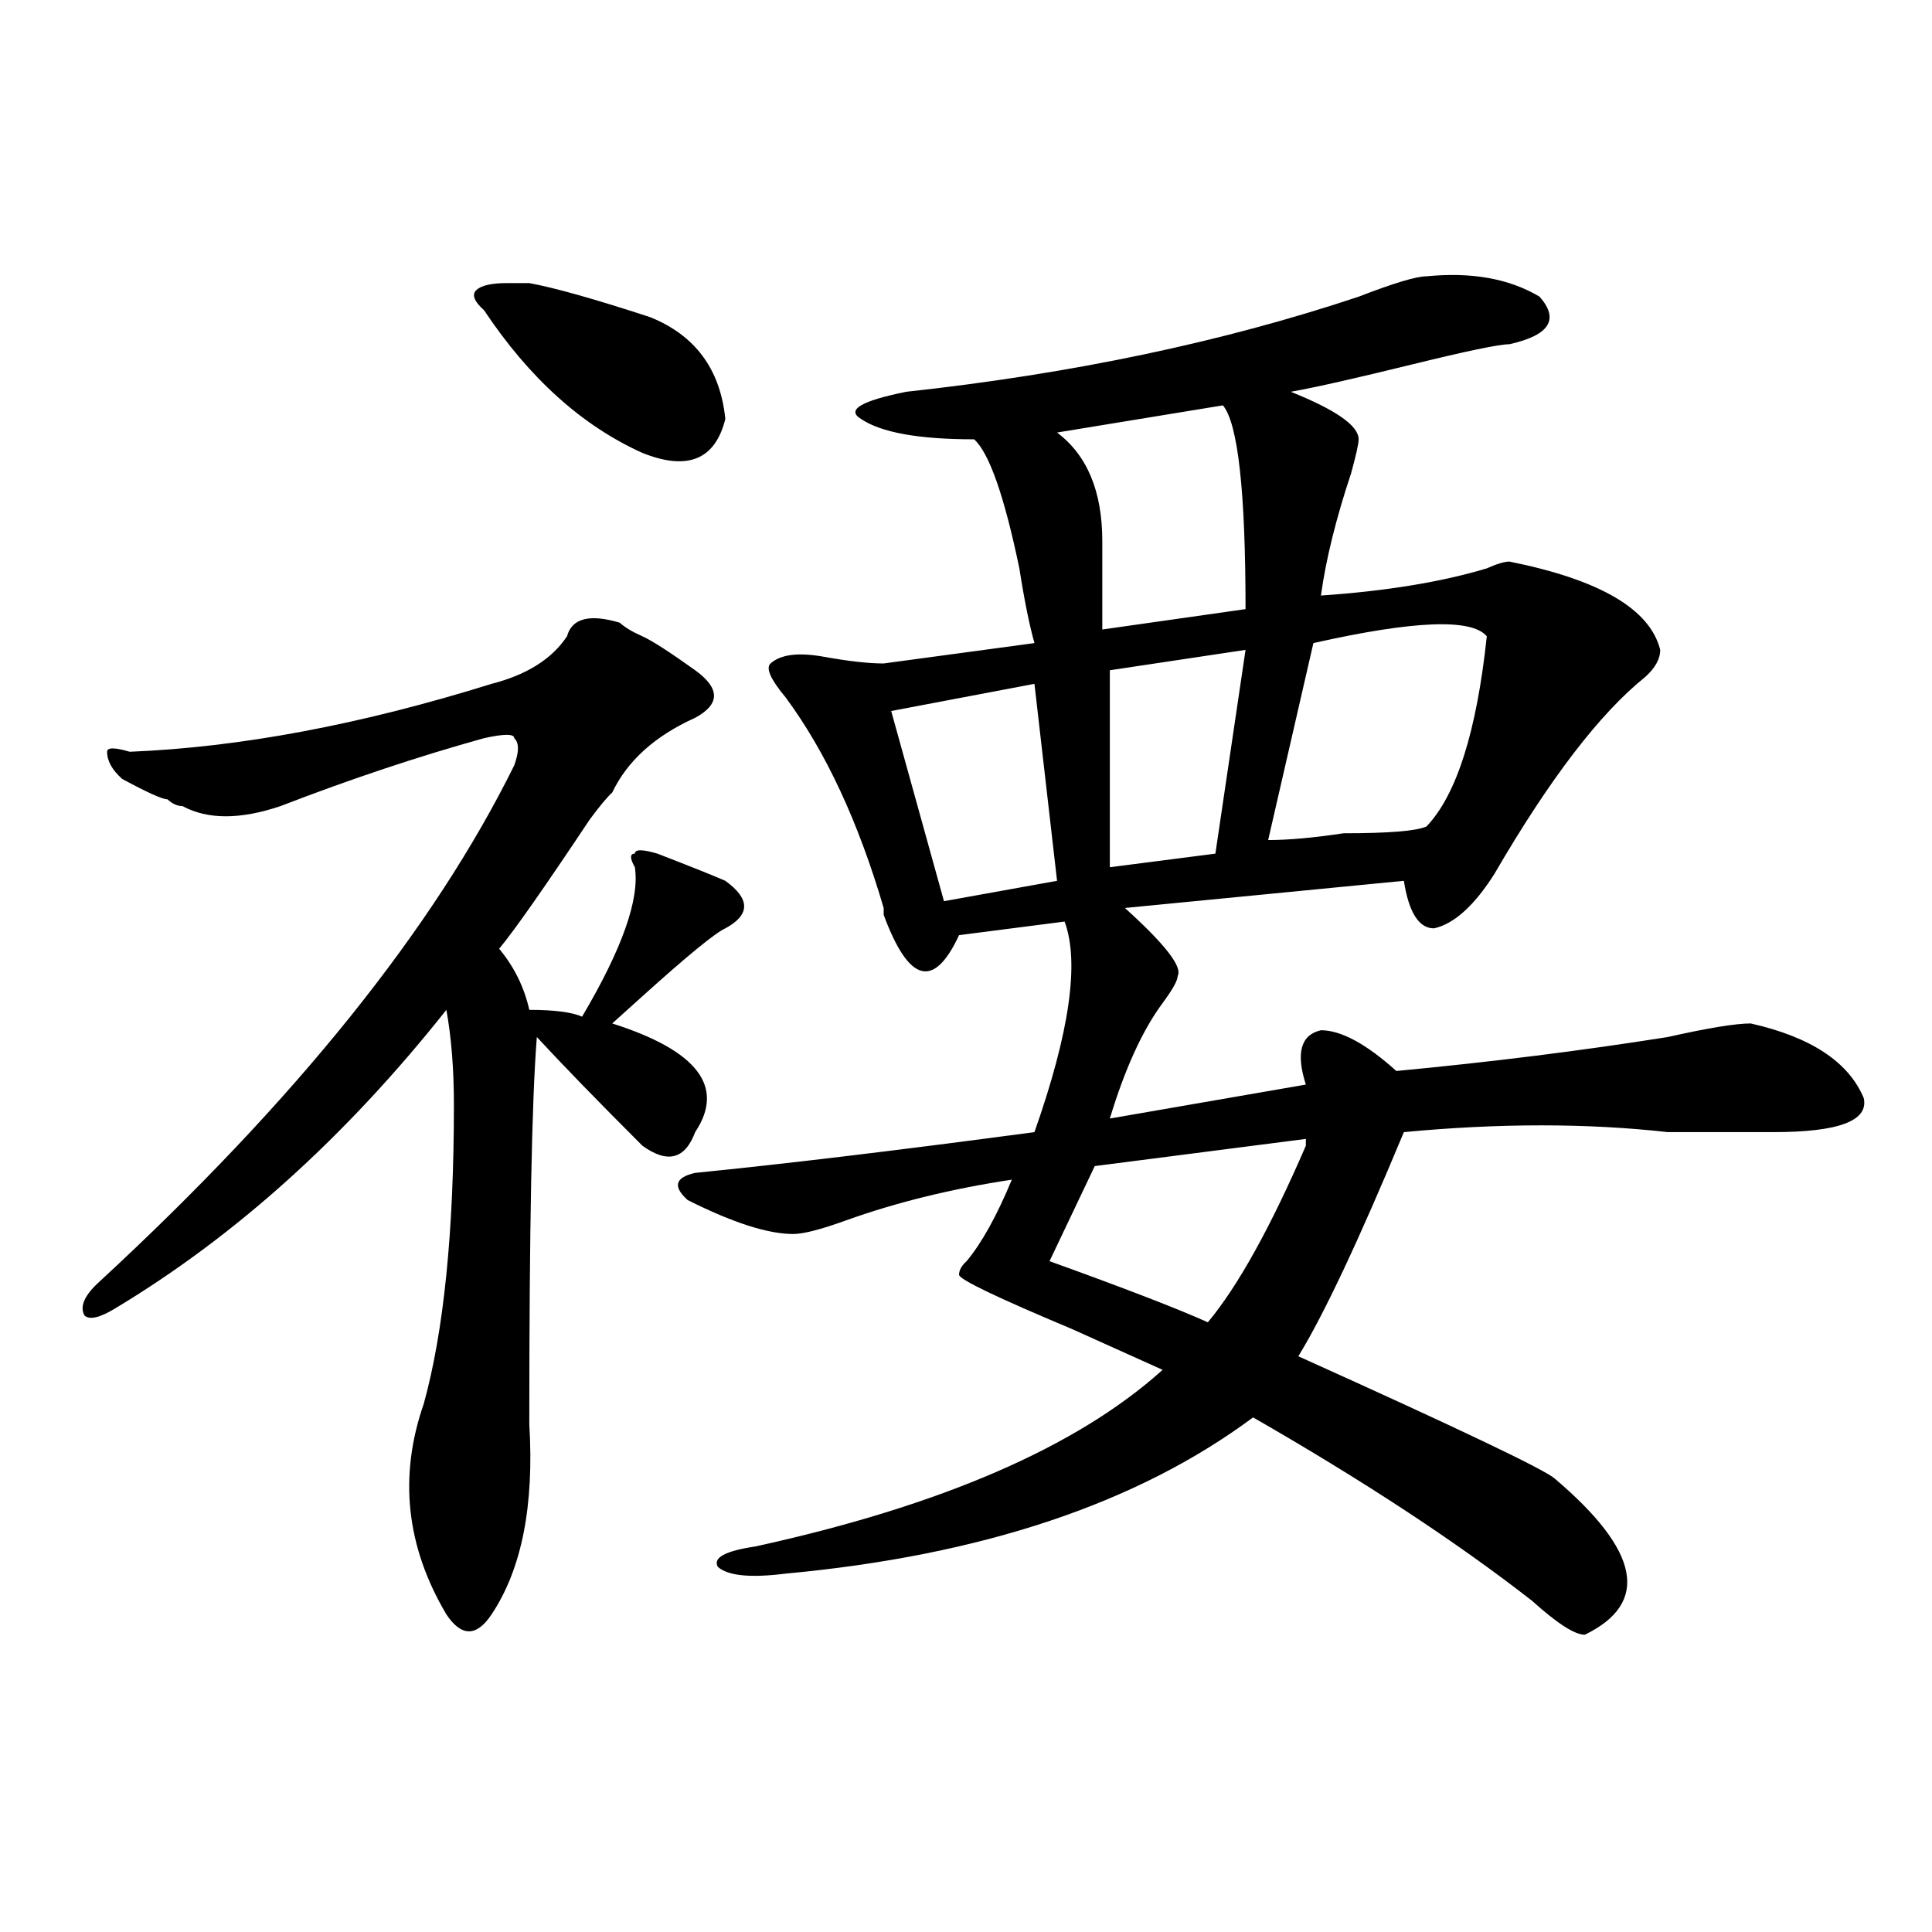
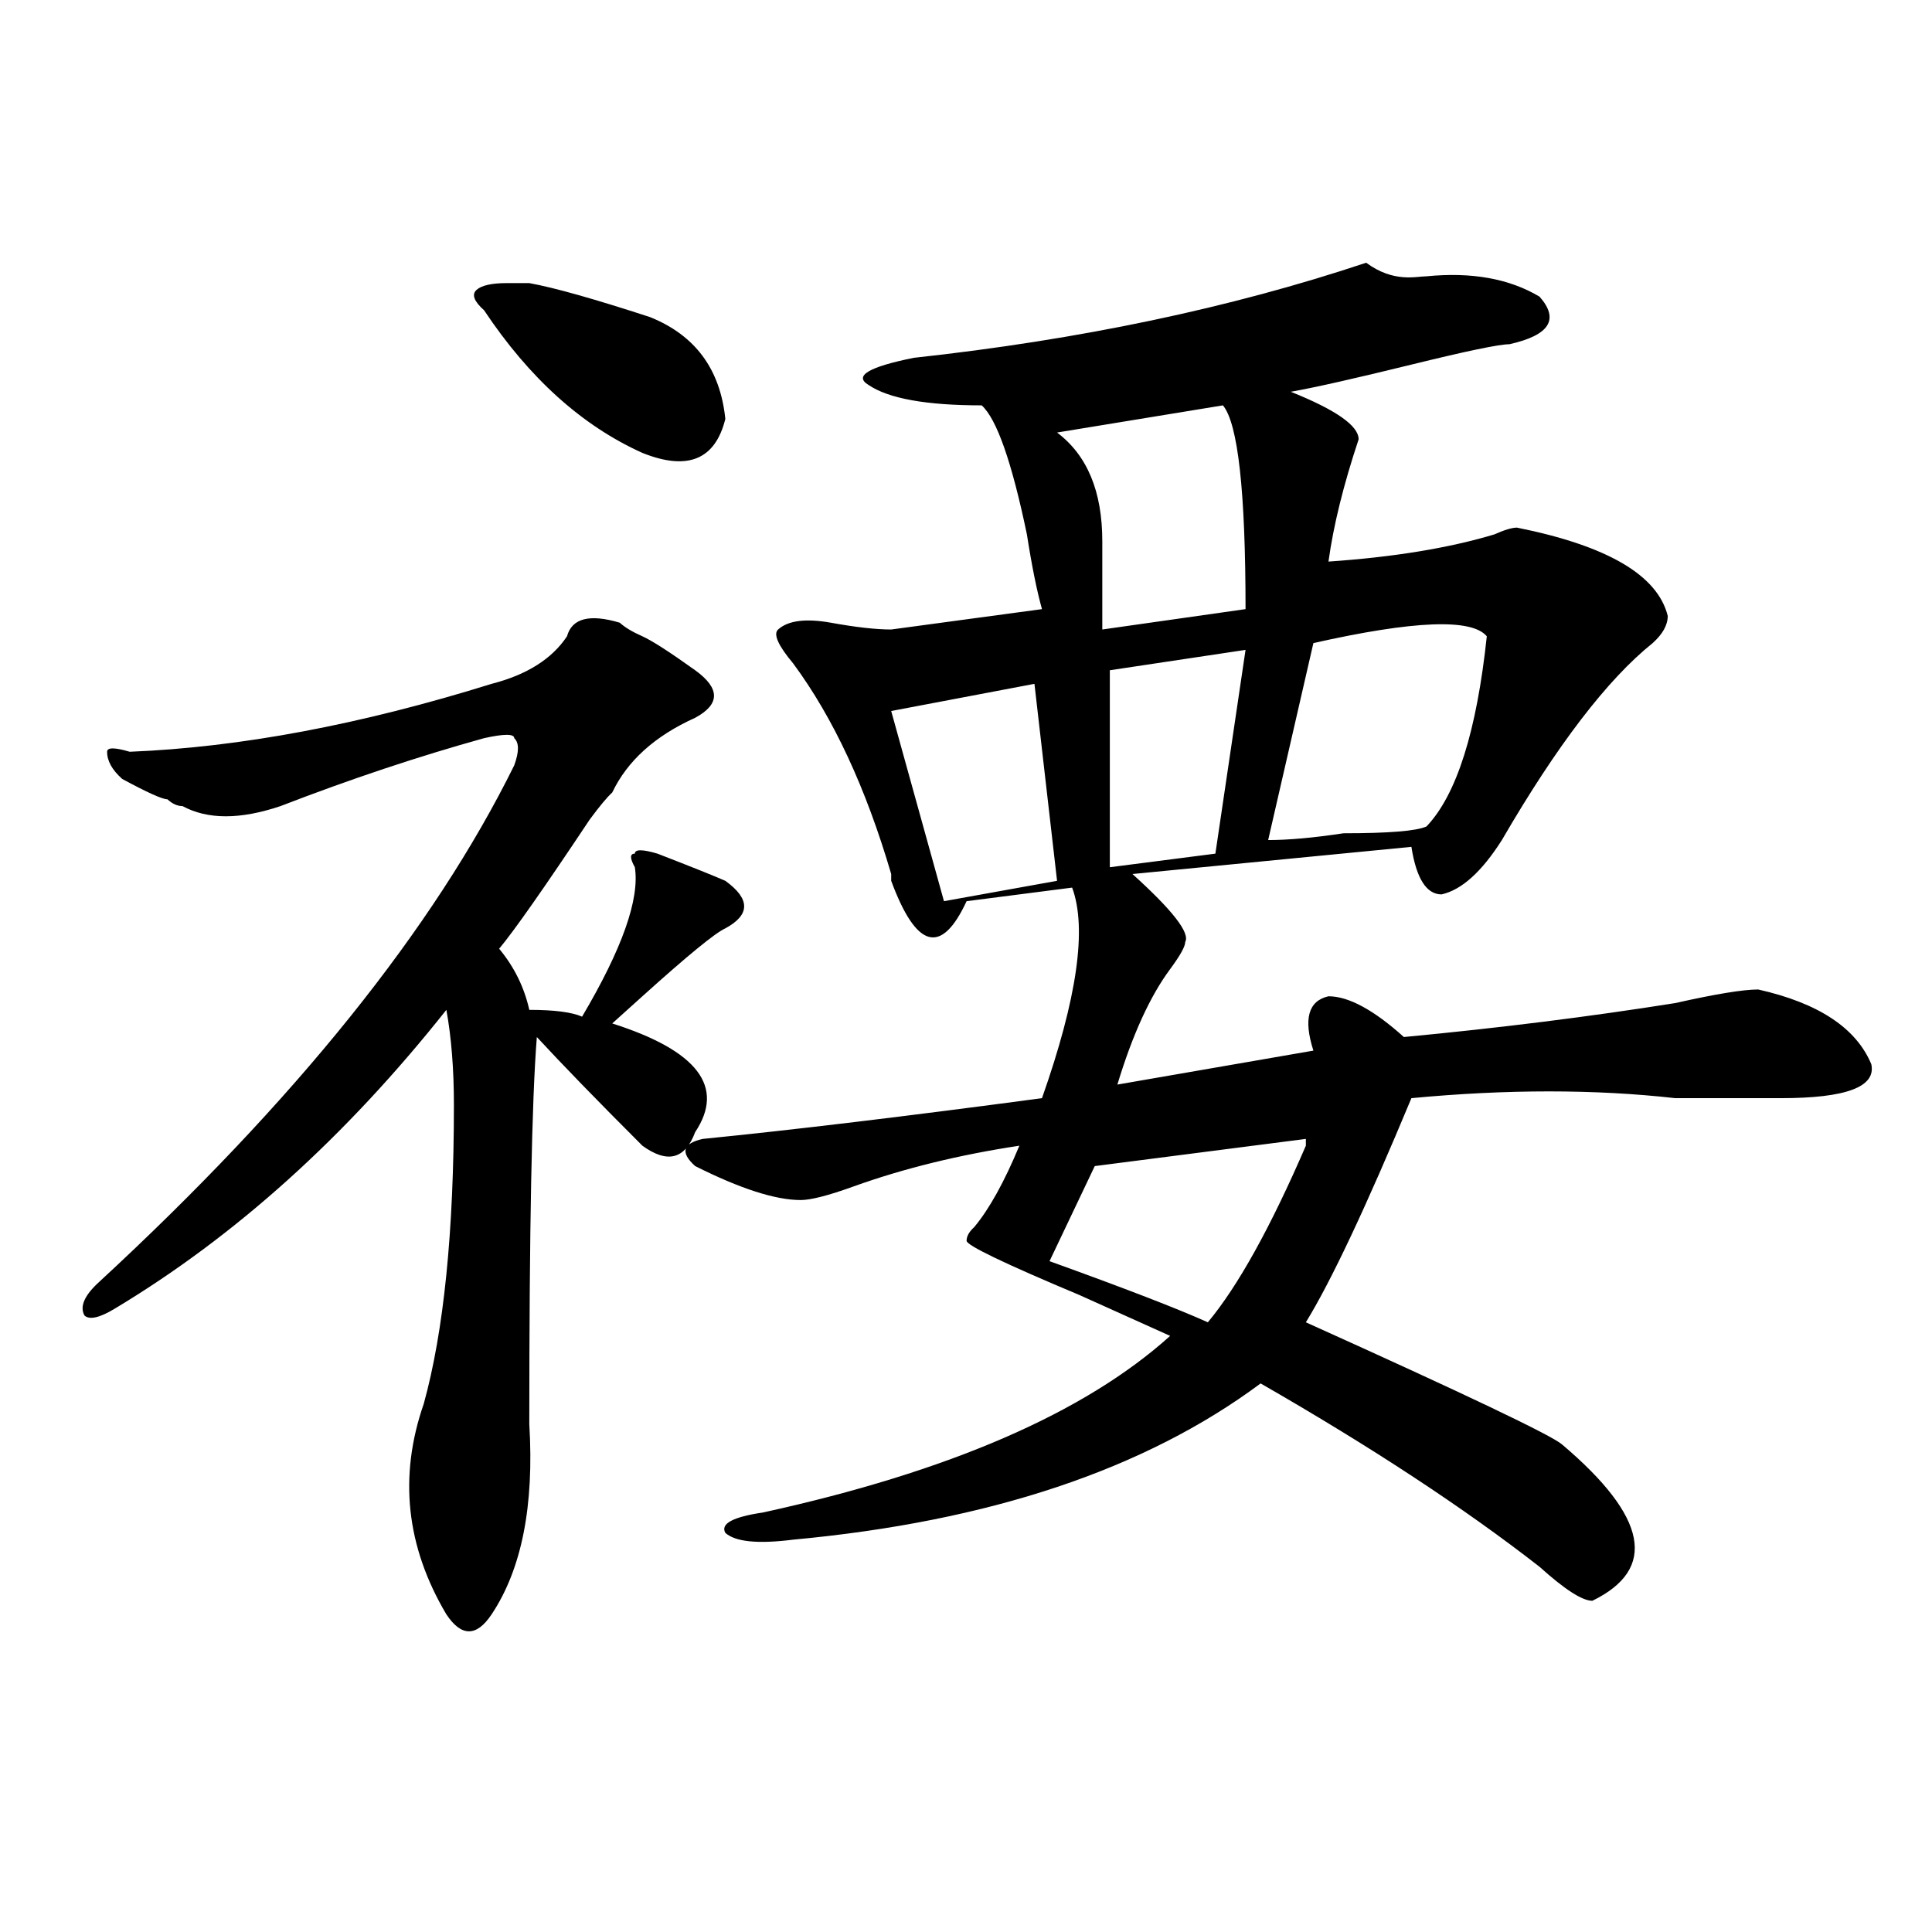
<svg xmlns="http://www.w3.org/2000/svg" version="1.1" id="图层_1" x="0px" y="0px" width="1000px" height="1000px" viewBox="0 0 1000 1000" enable-background="new 0 0 1000 1000" xml:space="preserve">
-   <path d="M320.797,322.313c2.561,2.362,6.463,4.725,11.707,7.031c5.183,2.362,14.268,8.24,27.316,17.578  c12.987,9.394,12.987,17.578,0,24.609c-20.854,9.394-35.121,22.303-42.926,38.672c-2.622,2.362-6.524,7.031-11.707,14.063  c-23.414,35.156-39.023,57.459-46.828,66.797c7.805,9.394,12.987,19.94,15.609,31.641c12.987,0,22.072,1.209,27.316,3.516  c20.792-35.156,29.877-60.919,27.316-77.344c-2.622-4.669-2.622-7.031,0-7.031c0-2.307,3.902-2.307,11.707,0  c18.17,7.031,29.877,11.756,35.121,14.063c12.987,9.394,12.987,17.578,0,24.609c-5.244,2.362-19.512,14.063-42.926,35.156  c-7.805,7.031-13.049,11.756-15.609,14.063c44.206,14.063,58.535,32.85,42.926,56.25c-5.244,14.063-14.329,16.425-27.316,7.031  c-23.414-23.4-41.646-42.188-54.633-56.25c-2.622,32.85-3.902,99.646-3.902,200.391c2.561,42.188-3.902,74.981-19.512,98.438  c-7.805,11.7-15.609,11.7-23.414,0c-20.854-35.156-24.756-71.466-11.707-108.984c10.365-37.463,15.609-89.044,15.609-154.688  c0-18.731-1.342-35.156-3.902-49.219C178.971,588.347,121.777,639.928,59.34,677.391c-7.805,4.725-13.049,5.878-15.609,3.516  c-2.622-4.669,0-10.547,7.805-17.578c101.461-93.713,172.983-182.813,214.629-267.188c2.561-7.031,2.561-11.7,0-14.063  c0-2.307-5.244-2.307-15.609,0c-33.841,9.394-68.962,21.094-105.363,35.156c-20.854,7.031-37.743,7.031-50.73,0  c-2.622,0-5.244-1.153-7.805-3.516c-2.622,0-10.427-3.516-23.414-10.547c-5.244-4.669-7.805-9.338-7.805-14.063  c0-2.307,3.902-2.307,11.707,0c57.193-2.307,119.631-14.063,187.313-35.156c18.17-4.669,31.219-12.854,39.023-24.609  C296.041,320.006,305.188,317.644,320.797,322.313z M262.262,146.531c2.561,0,6.463,0,11.707,0  c12.987,2.362,33.779,8.24,62.438,17.578c23.414,9.394,36.401,26.972,39.023,52.734c-5.244,21.094-19.512,26.972-42.926,17.578  c-31.219-14.063-58.535-38.672-81.949-73.828c-5.244-4.669-6.524-8.185-3.902-10.547  C249.213,147.74,254.457,146.531,262.262,146.531z M738.348,143.016c23.414-2.307,42.926,1.209,58.535,10.547  c10.365,11.756,5.183,19.94-15.609,24.609c-5.244,0-22.134,3.516-50.73,10.547c-28.658,7.031-49.45,11.756-62.438,14.063  c23.414,9.394,35.121,17.578,35.121,24.609c0,2.362-1.342,8.24-3.902,17.578c-7.805,23.456-13.049,44.55-15.609,63.281  c33.779-2.307,62.438-7.031,85.852-14.063c5.183-2.307,9.085-3.516,11.707-3.516c46.828,9.394,72.803,24.609,78.047,45.703  c0,4.725-2.622,9.394-7.805,14.063c-23.414,18.787-49.45,52.734-78.047,101.953c-10.427,16.425-20.854,25.818-31.219,28.125  c-7.805,0-13.049-8.185-15.609-24.609l-144.387,14.063c20.792,18.787,29.877,30.487,27.316,35.156c0,2.362-2.622,7.031-7.805,14.063  c-10.427,14.063-19.512,34.003-27.316,59.766l101.461-17.578c-5.244-16.369-2.622-25.763,7.805-28.125  c10.365,0,23.414,7.031,39.023,21.094c49.389-4.669,96.217-10.547,140.484-17.578c20.792-4.669,35.121-7.031,42.926-7.031  c31.219,7.031,50.73,19.94,58.535,38.672c2.561,11.756-13.049,17.578-46.828,17.578c-13.049,0-31.219,0-54.633,0  c-41.646-4.669-87.193-4.669-136.582,0c-23.414,56.25-41.646,94.922-54.633,116.016c83.229,37.519,127.436,58.612,132.68,63.281  c44.206,37.463,49.389,64.435,15.609,80.859c-5.244,0-14.329-5.878-27.316-17.578c-39.023-30.432-87.193-62.072-144.387-94.922  c-59.877,44.55-140.484,71.466-241.945,80.859c-18.231,2.307-29.938,1.153-35.121-3.516c-2.622-4.725,3.902-8.24,19.512-10.547  c96.217-21.094,166.459-51.525,210.727-91.406c-10.427-4.669-26.036-11.7-46.828-21.094c-39.023-16.369-58.535-25.763-58.535-28.125  c0-2.307,1.28-4.669,3.902-7.031c7.805-9.338,15.609-23.4,23.414-42.188c-31.219,4.725-59.877,11.756-85.852,21.094  c-13.049,4.725-22.134,7.031-27.316,7.031c-13.049,0-31.219-5.822-54.633-17.578c-7.805-7.031-6.524-11.7,3.902-14.063  c46.828-4.669,105.363-11.7,175.605-21.094c18.17-51.525,23.414-87.891,15.609-108.984l-54.633,7.031  c-13.049,28.125-26.036,24.609-39.023-10.547v-3.516c-13.049-44.494-29.938-80.859-50.73-108.984  c-7.805-9.338-10.427-15.216-7.805-17.578c5.183-4.669,14.268-5.822,27.316-3.516c12.987,2.362,23.414,3.516,31.219,3.516  l78.047-10.547c-2.622-9.338-5.244-22.247-7.805-38.672c-7.805-37.463-15.609-59.766-23.414-66.797  c-28.658,0-48.17-3.516-58.535-10.547c-7.805-4.669,0-9.338,23.414-14.063c85.852-9.338,163.898-25.763,234.141-49.219  C721.396,146.531,733.104,143.016,738.348,143.016z M535.426,353.953l-74.145,14.063l27.316,98.438l58.535-10.547L535.426,353.953z   M566.645,603.563l-23.414,49.219c39.023,14.063,66.34,24.609,81.949,31.641c15.609-18.731,32.499-49.219,50.73-91.406V589.5  L566.645,603.563z M632.984,209.813l-85.852,14.063c15.609,11.756,23.414,30.487,23.414,56.25c0,16.425,0,31.641,0,45.703  l74.145-10.547C644.691,254.362,640.789,219.206,632.984,209.813z M644.691,336.375l-70.242,10.547v101.953l54.633-7.031  L644.691,336.375z M769.566,329.344c-7.805-9.338-37.743-8.185-89.754,3.516l-23.414,101.953c10.365,0,23.414-1.153,39.023-3.516  c23.414,0,37.682-1.153,42.926-3.516C753.957,411.412,764.322,378.563,769.566,329.344z" />
+   <path d="M320.797,322.313c2.561,2.362,6.463,4.725,11.707,7.031c5.183,2.362,14.268,8.24,27.316,17.578  c12.987,9.394,12.987,17.578,0,24.609c-20.854,9.394-35.121,22.303-42.926,38.672c-2.622,2.362-6.524,7.031-11.707,14.063  c-23.414,35.156-39.023,57.459-46.828,66.797c7.805,9.394,12.987,19.94,15.609,31.641c12.987,0,22.072,1.209,27.316,3.516  c20.792-35.156,29.877-60.919,27.316-77.344c-2.622-4.669-2.622-7.031,0-7.031c0-2.307,3.902-2.307,11.707,0  c18.17,7.031,29.877,11.756,35.121,14.063c12.987,9.394,12.987,17.578,0,24.609c-5.244,2.362-19.512,14.063-42.926,35.156  c-7.805,7.031-13.049,11.756-15.609,14.063c44.206,14.063,58.535,32.85,42.926,56.25c-5.244,14.063-14.329,16.425-27.316,7.031  c-23.414-23.4-41.646-42.188-54.633-56.25c-2.622,32.85-3.902,99.646-3.902,200.391c2.561,42.188-3.902,74.981-19.512,98.438  c-7.805,11.7-15.609,11.7-23.414,0c-20.854-35.156-24.756-71.466-11.707-108.984c10.365-37.463,15.609-89.044,15.609-154.688  c0-18.731-1.342-35.156-3.902-49.219C178.971,588.347,121.777,639.928,59.34,677.391c-7.805,4.725-13.049,5.878-15.609,3.516  c-2.622-4.669,0-10.547,7.805-17.578c101.461-93.713,172.983-182.813,214.629-267.188c2.561-7.031,2.561-11.7,0-14.063  c0-2.307-5.244-2.307-15.609,0c-33.841,9.394-68.962,21.094-105.363,35.156c-20.854,7.031-37.743,7.031-50.73,0  c-2.622,0-5.244-1.153-7.805-3.516c-2.622,0-10.427-3.516-23.414-10.547c-5.244-4.669-7.805-9.338-7.805-14.063  c0-2.307,3.902-2.307,11.707,0c57.193-2.307,119.631-14.063,187.313-35.156c18.17-4.669,31.219-12.854,39.023-24.609  C296.041,320.006,305.188,317.644,320.797,322.313z M262.262,146.531c2.561,0,6.463,0,11.707,0  c12.987,2.362,33.779,8.24,62.438,17.578c23.414,9.394,36.401,26.972,39.023,52.734c-5.244,21.094-19.512,26.972-42.926,17.578  c-31.219-14.063-58.535-38.672-81.949-73.828c-5.244-4.669-6.524-8.185-3.902-10.547  C249.213,147.74,254.457,146.531,262.262,146.531z M738.348,143.016c23.414-2.307,42.926,1.209,58.535,10.547  c10.365,11.756,5.183,19.94-15.609,24.609c-5.244,0-22.134,3.516-50.73,10.547c-28.658,7.031-49.45,11.756-62.438,14.063  c23.414,9.394,35.121,17.578,35.121,24.609c-7.805,23.456-13.049,44.55-15.609,63.281  c33.779-2.307,62.438-7.031,85.852-14.063c5.183-2.307,9.085-3.516,11.707-3.516c46.828,9.394,72.803,24.609,78.047,45.703  c0,4.725-2.622,9.394-7.805,14.063c-23.414,18.787-49.45,52.734-78.047,101.953c-10.427,16.425-20.854,25.818-31.219,28.125  c-7.805,0-13.049-8.185-15.609-24.609l-144.387,14.063c20.792,18.787,29.877,30.487,27.316,35.156c0,2.362-2.622,7.031-7.805,14.063  c-10.427,14.063-19.512,34.003-27.316,59.766l101.461-17.578c-5.244-16.369-2.622-25.763,7.805-28.125  c10.365,0,23.414,7.031,39.023,21.094c49.389-4.669,96.217-10.547,140.484-17.578c20.792-4.669,35.121-7.031,42.926-7.031  c31.219,7.031,50.73,19.94,58.535,38.672c2.561,11.756-13.049,17.578-46.828,17.578c-13.049,0-31.219,0-54.633,0  c-41.646-4.669-87.193-4.669-136.582,0c-23.414,56.25-41.646,94.922-54.633,116.016c83.229,37.519,127.436,58.612,132.68,63.281  c44.206,37.463,49.389,64.435,15.609,80.859c-5.244,0-14.329-5.878-27.316-17.578c-39.023-30.432-87.193-62.072-144.387-94.922  c-59.877,44.55-140.484,71.466-241.945,80.859c-18.231,2.307-29.938,1.153-35.121-3.516c-2.622-4.725,3.902-8.24,19.512-10.547  c96.217-21.094,166.459-51.525,210.727-91.406c-10.427-4.669-26.036-11.7-46.828-21.094c-39.023-16.369-58.535-25.763-58.535-28.125  c0-2.307,1.28-4.669,3.902-7.031c7.805-9.338,15.609-23.4,23.414-42.188c-31.219,4.725-59.877,11.756-85.852,21.094  c-13.049,4.725-22.134,7.031-27.316,7.031c-13.049,0-31.219-5.822-54.633-17.578c-7.805-7.031-6.524-11.7,3.902-14.063  c46.828-4.669,105.363-11.7,175.605-21.094c18.17-51.525,23.414-87.891,15.609-108.984l-54.633,7.031  c-13.049,28.125-26.036,24.609-39.023-10.547v-3.516c-13.049-44.494-29.938-80.859-50.73-108.984  c-7.805-9.338-10.427-15.216-7.805-17.578c5.183-4.669,14.268-5.822,27.316-3.516c12.987,2.362,23.414,3.516,31.219,3.516  l78.047-10.547c-2.622-9.338-5.244-22.247-7.805-38.672c-7.805-37.463-15.609-59.766-23.414-66.797  c-28.658,0-48.17-3.516-58.535-10.547c-7.805-4.669,0-9.338,23.414-14.063c85.852-9.338,163.898-25.763,234.141-49.219  C721.396,146.531,733.104,143.016,738.348,143.016z M535.426,353.953l-74.145,14.063l27.316,98.438l58.535-10.547L535.426,353.953z   M566.645,603.563l-23.414,49.219c39.023,14.063,66.34,24.609,81.949,31.641c15.609-18.731,32.499-49.219,50.73-91.406V589.5  L566.645,603.563z M632.984,209.813l-85.852,14.063c15.609,11.756,23.414,30.487,23.414,56.25c0,16.425,0,31.641,0,45.703  l74.145-10.547C644.691,254.362,640.789,219.206,632.984,209.813z M644.691,336.375l-70.242,10.547v101.953l54.633-7.031  L644.691,336.375z M769.566,329.344c-7.805-9.338-37.743-8.185-89.754,3.516l-23.414,101.953c10.365,0,23.414-1.153,39.023-3.516  c23.414,0,37.682-1.153,42.926-3.516C753.957,411.412,764.322,378.563,769.566,329.344z" />
</svg>